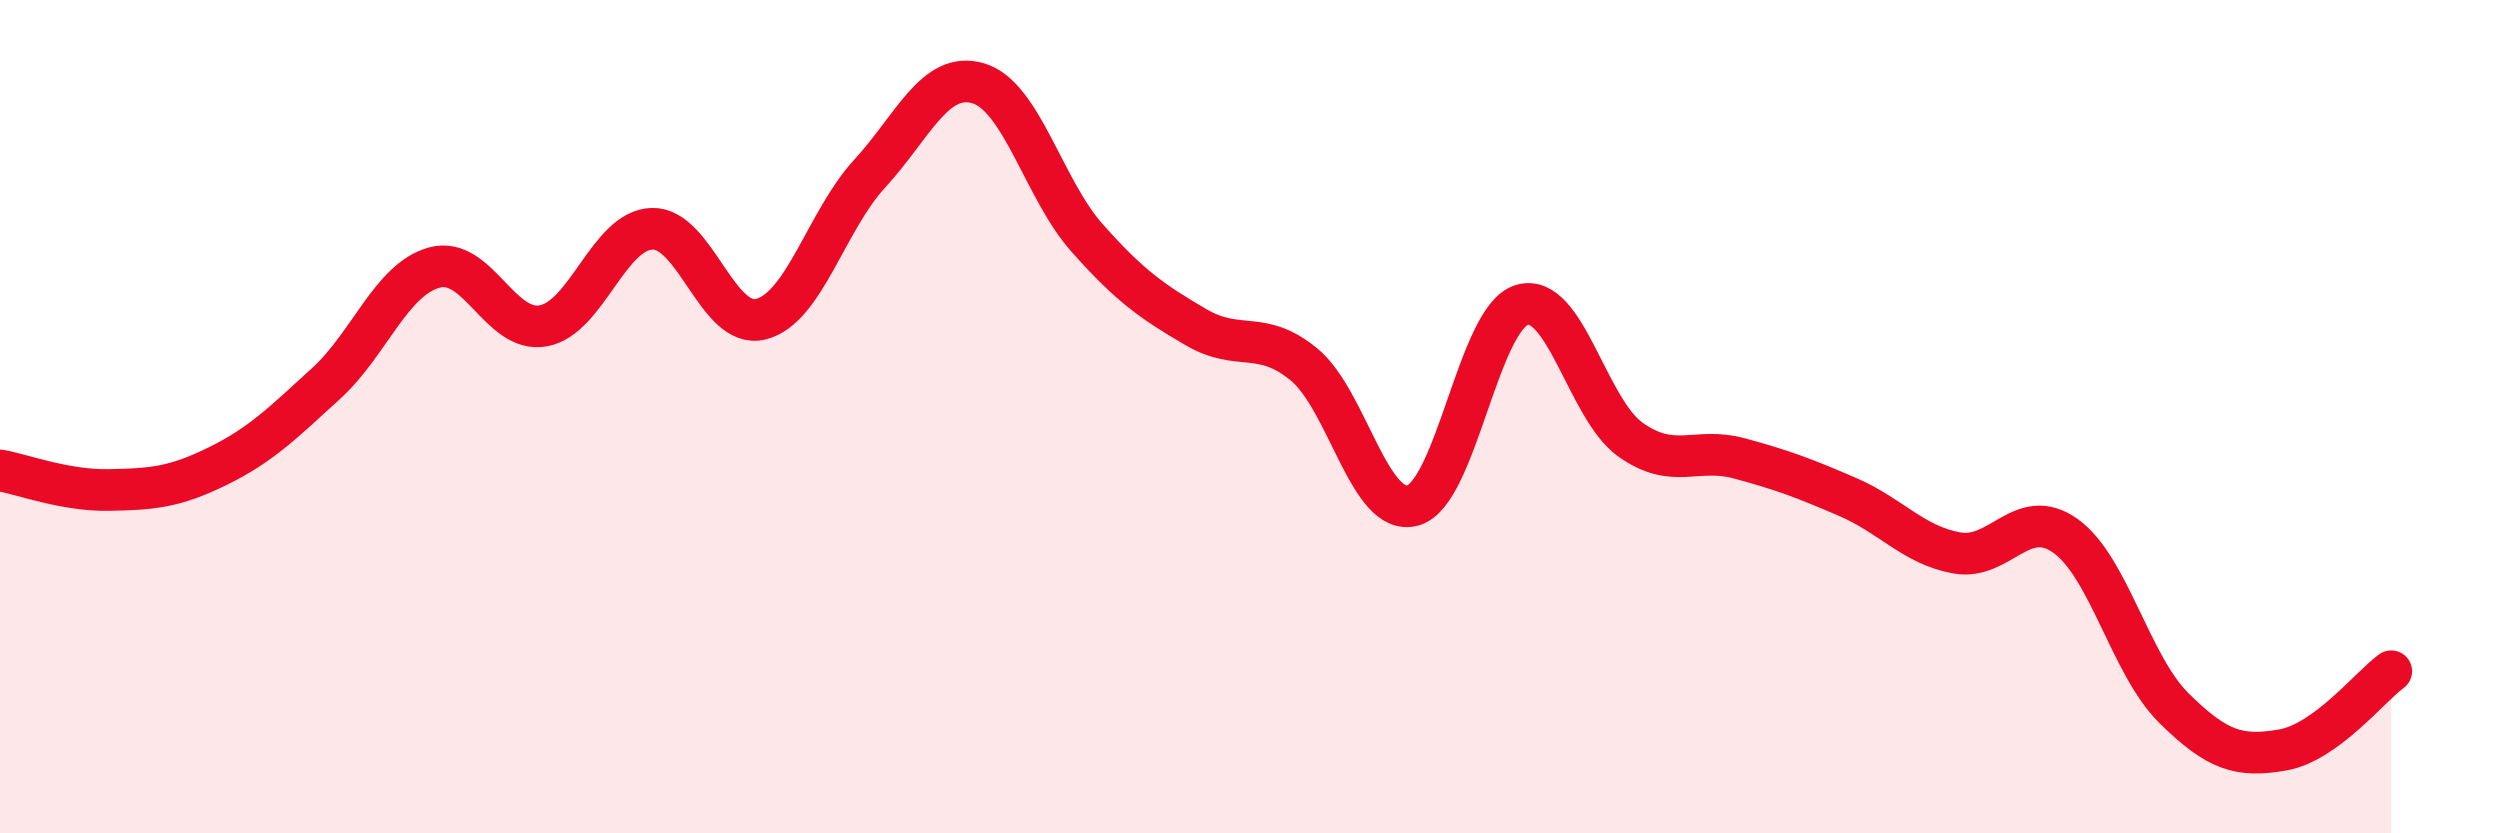
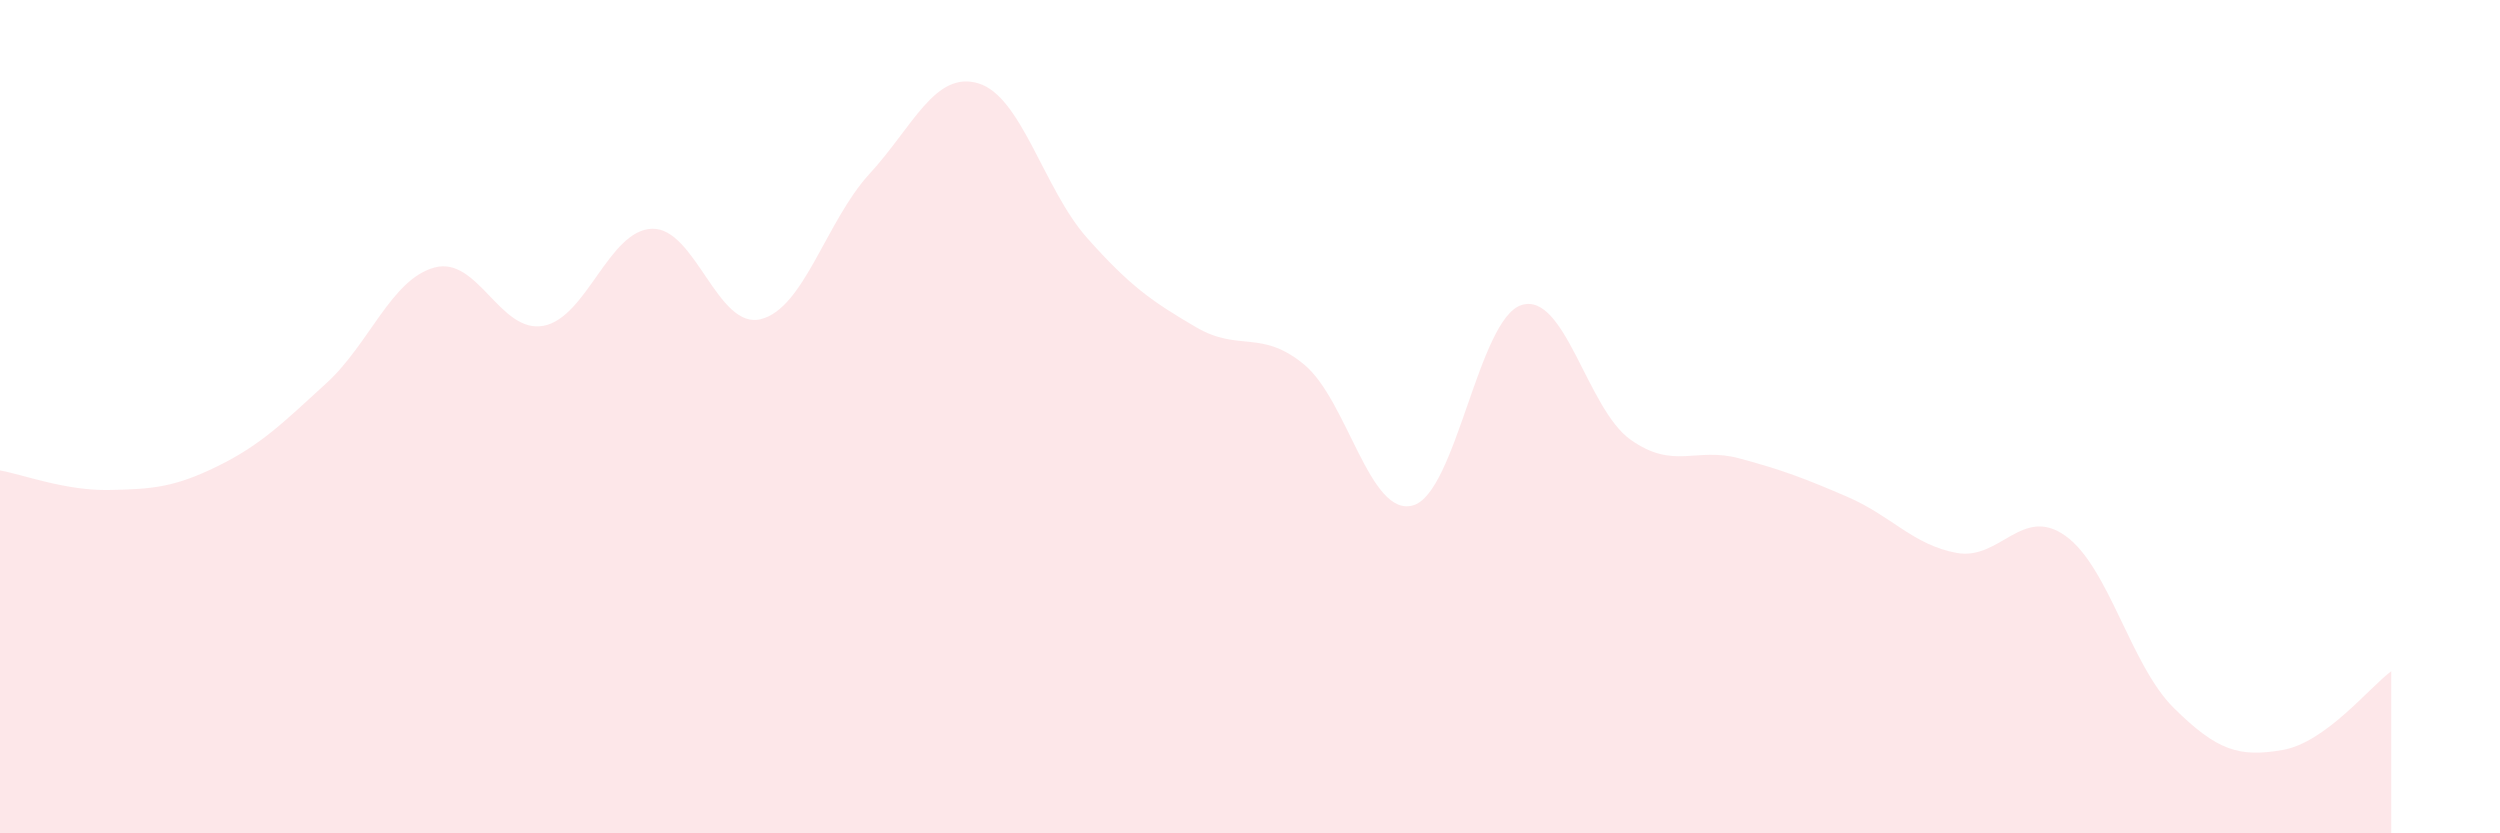
<svg xmlns="http://www.w3.org/2000/svg" width="60" height="20" viewBox="0 0 60 20">
  <path d="M 0,11.29 C 0.52,11.38 1.57,11.78 2.61,11.76 C 3.65,11.74 4.18,11.7 5.22,11.19 C 6.26,10.68 6.79,10.15 7.83,9.2 C 8.87,8.25 9.39,6.7 10.43,6.42 C 11.47,6.14 12,8.01 13.04,7.82 C 14.08,7.63 14.61,5.52 15.65,5.49 C 16.69,5.46 17.22,7.92 18.26,7.66 C 19.3,7.4 19.83,5.3 20.87,4.17 C 21.91,3.04 22.44,1.69 23.48,2 C 24.52,2.31 25.05,4.54 26.09,5.71 C 27.13,6.88 27.66,7.24 28.7,7.85 C 29.74,8.46 30.26,7.89 31.3,8.75 C 32.34,9.61 32.87,12.42 33.91,12.13 C 34.95,11.84 35.48,7.64 36.52,7.32 C 37.56,7 38.09,9.81 39.13,10.55 C 40.17,11.29 40.7,10.72 41.74,11 C 42.78,11.28 43.31,11.48 44.35,11.93 C 45.39,12.38 45.92,13.08 46.96,13.27 C 48,13.46 48.53,12.12 49.57,12.86 C 50.61,13.6 51.13,15.96 52.17,16.99 C 53.21,18.02 53.74,18.18 54.78,18 C 55.82,17.82 56.87,16.49 57.39,16.11L57.39 20L0 20Z" fill="#EB0A25" opacity="0.1" stroke-linecap="round" stroke-linejoin="round" />
-   <path d="M 0,11.29 C 0.52,11.38 1.57,11.78 2.61,11.76 C 3.65,11.74 4.18,11.7 5.22,11.19 C 6.26,10.68 6.79,10.15 7.83,9.2 C 8.87,8.25 9.39,6.7 10.43,6.42 C 11.47,6.14 12,8.01 13.04,7.82 C 14.08,7.63 14.61,5.52 15.65,5.49 C 16.69,5.46 17.22,7.92 18.26,7.66 C 19.3,7.4 19.83,5.3 20.87,4.17 C 21.91,3.04 22.44,1.69 23.48,2 C 24.52,2.31 25.05,4.54 26.09,5.71 C 27.13,6.88 27.66,7.24 28.7,7.85 C 29.74,8.46 30.26,7.89 31.3,8.75 C 32.34,9.61 32.87,12.42 33.91,12.13 C 34.95,11.84 35.48,7.64 36.52,7.32 C 37.56,7 38.09,9.81 39.13,10.55 C 40.17,11.29 40.7,10.72 41.74,11 C 42.78,11.28 43.31,11.48 44.35,11.93 C 45.39,12.38 45.92,13.08 46.96,13.27 C 48,13.46 48.53,12.12 49.57,12.86 C 50.61,13.6 51.13,15.96 52.17,16.99 C 53.21,18.02 53.74,18.18 54.78,18 C 55.82,17.82 56.87,16.49 57.39,16.11" stroke="#EB0A25" stroke-width="1" fill="none" stroke-linecap="round" stroke-linejoin="round" />
</svg>